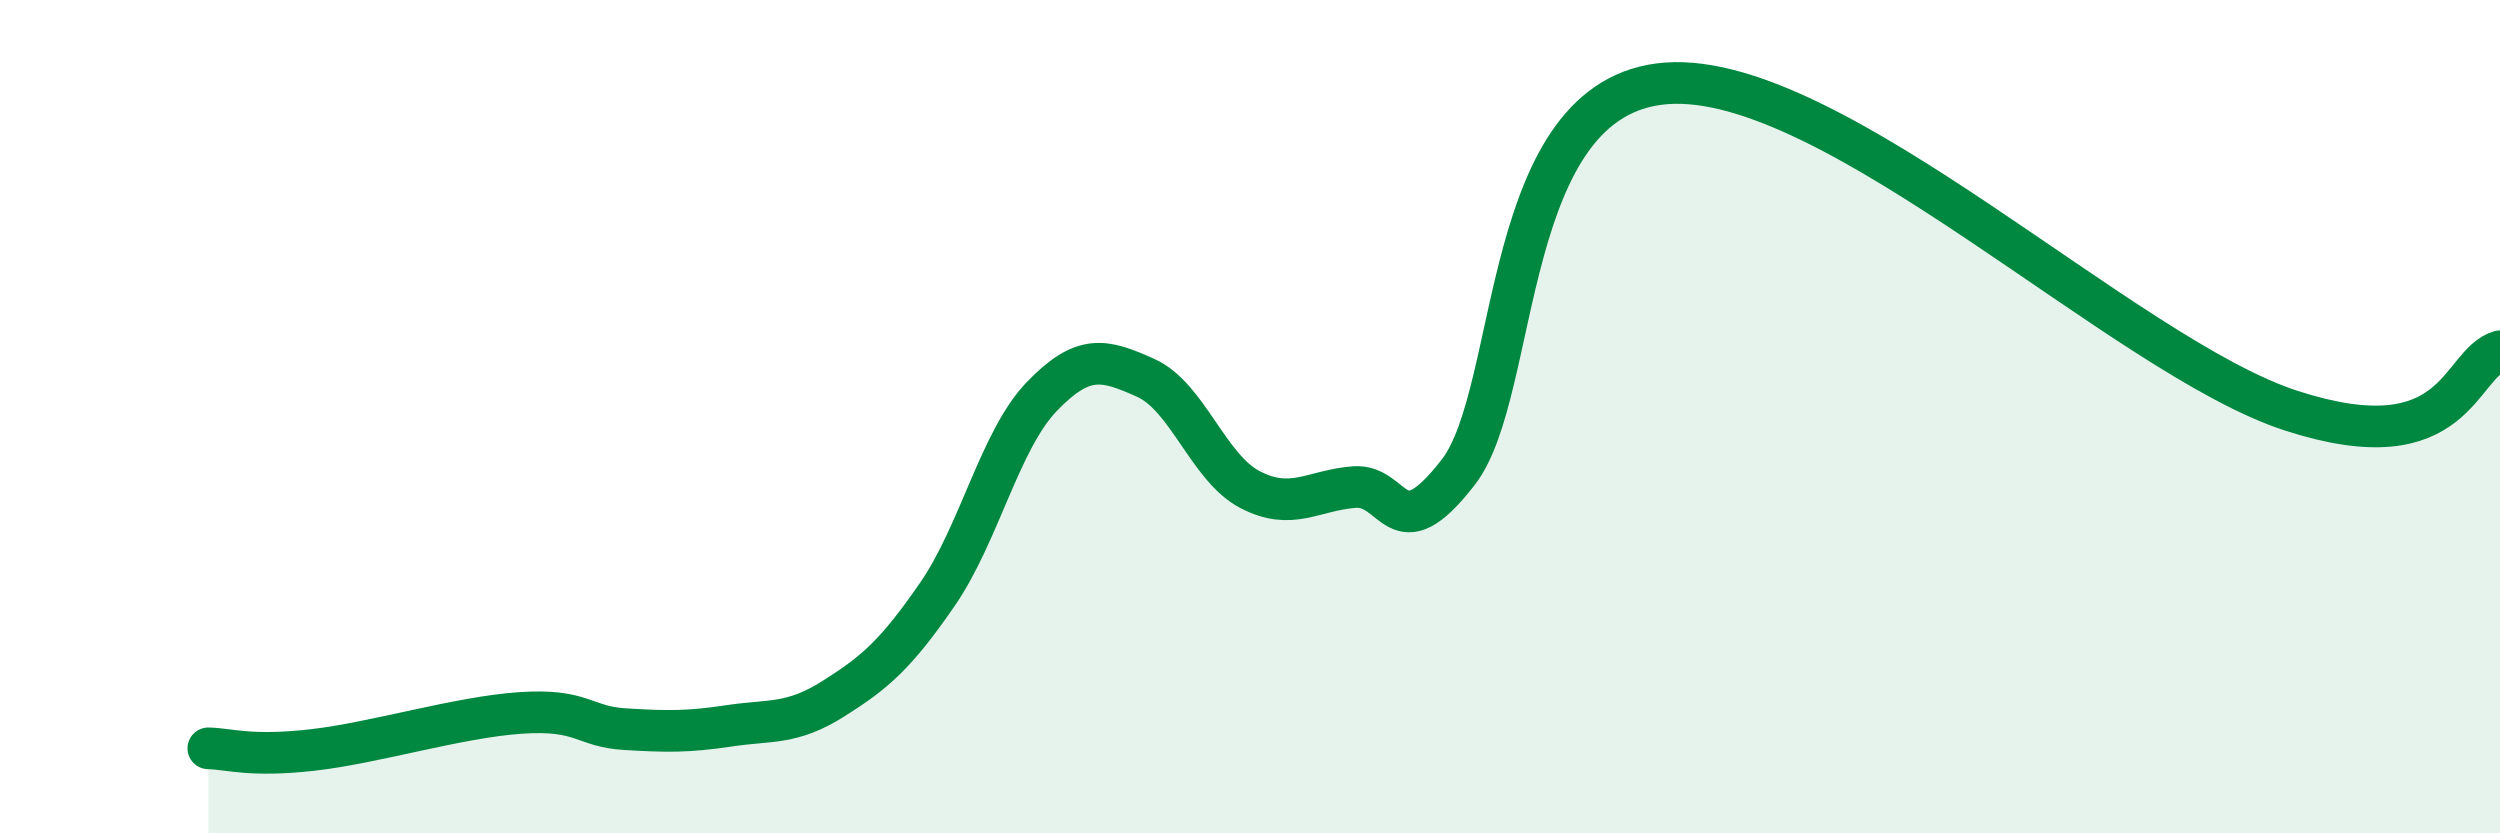
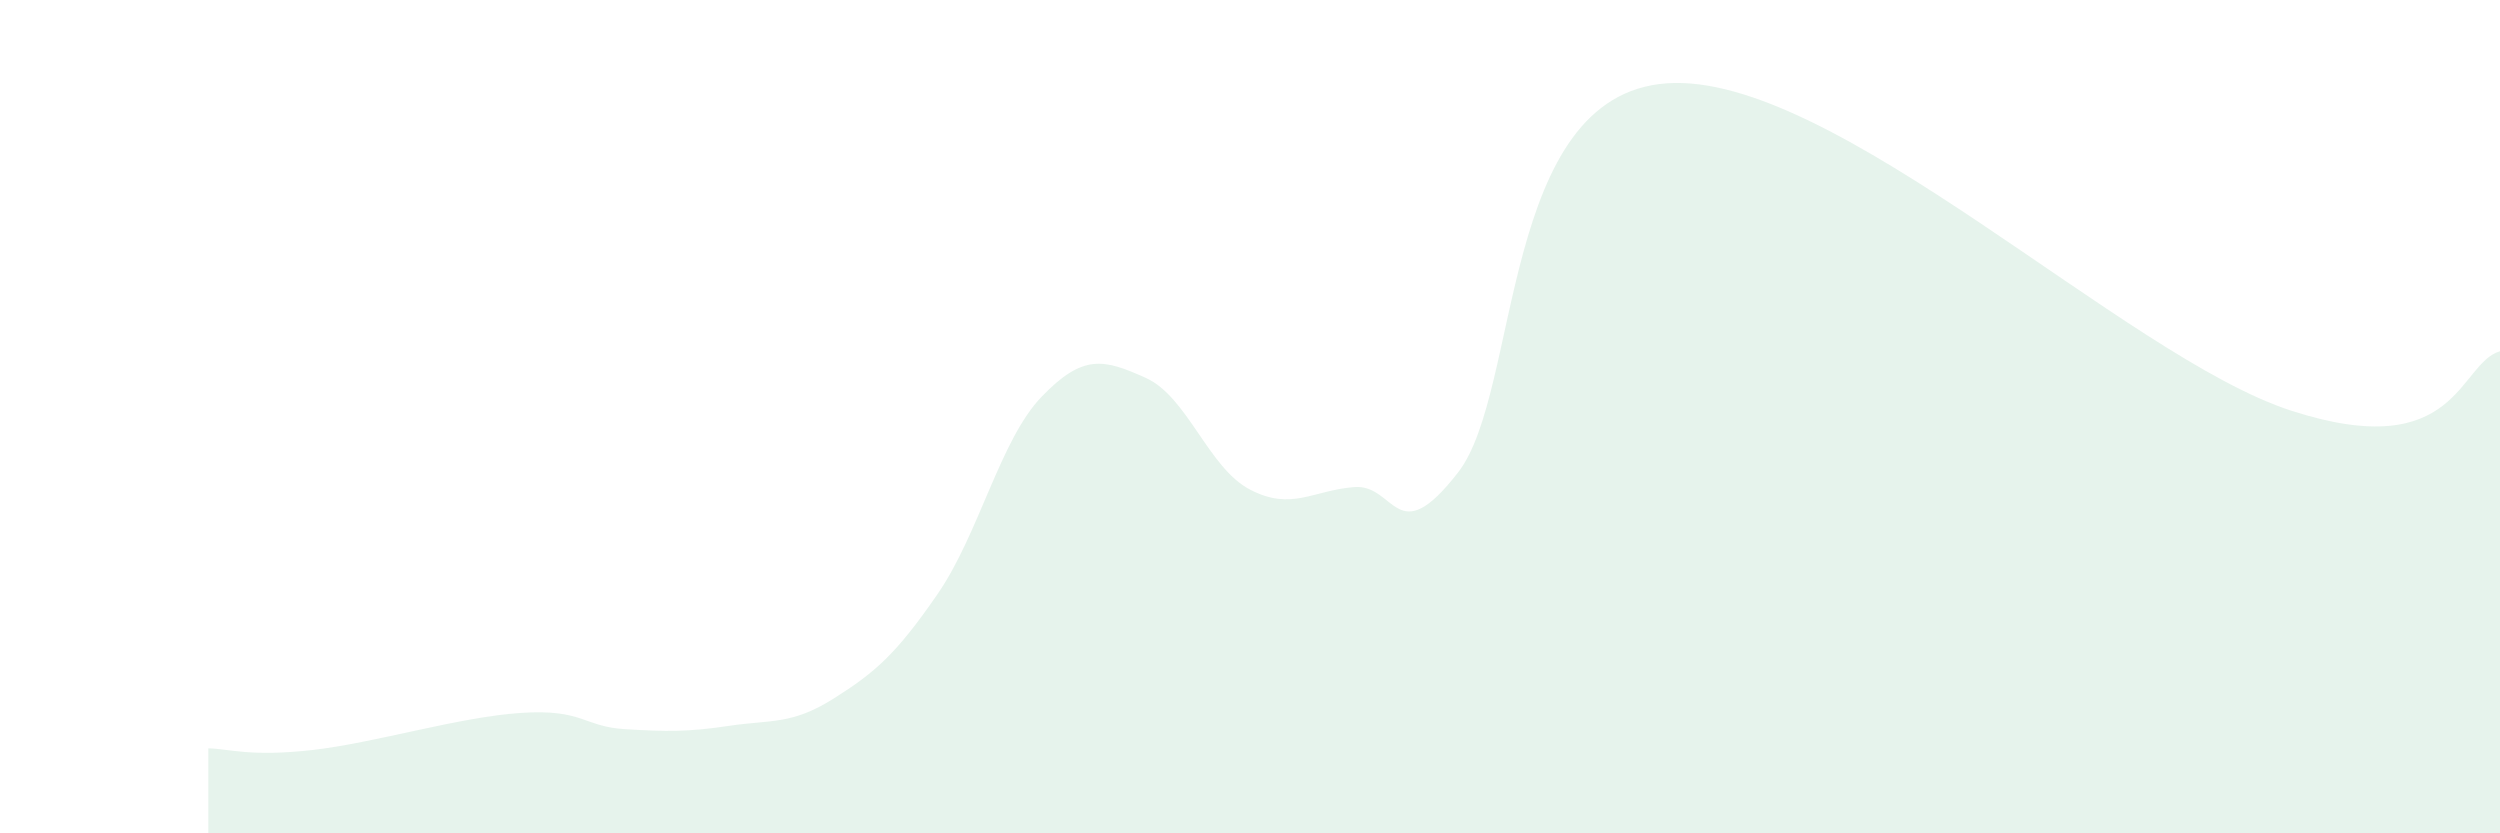
<svg xmlns="http://www.w3.org/2000/svg" width="60" height="20" viewBox="0 0 60 20">
  <path d="M 5,17.96 C 5.5,17.97 6,18.17 7.5,18 C 9,17.83 11,17.21 12.5,17.11 C 14,17.01 14,17.44 15,17.5 C 16,17.56 16.5,17.57 17.5,17.42 C 18.5,17.27 19,17.4 20,16.77 C 21,16.14 21.5,15.71 22.5,14.26 C 23.5,12.81 24,10.56 25,9.52 C 26,8.48 26.5,8.62 27.5,9.07 C 28.5,9.52 29,11.23 30,11.75 C 31,12.27 31.5,11.77 32.5,11.69 C 33.5,11.61 33.5,13.27 35,11.33 C 36.5,9.39 36,2.29 40,2 C 44,1.71 51,8.57 55,9.86 C 59,11.15 59,8.72 60,8.43L60 20L5 20Z" fill="#008740" opacity="0.1" stroke-linecap="round" stroke-linejoin="round" />
-   <path d="M 5,17.96 C 5.5,17.97 6,18.17 7.5,18 C 9,17.83 11,17.21 12.5,17.11 C 14,17.01 14,17.44 15,17.5 C 16,17.56 16.5,17.57 17.5,17.42 C 18.5,17.27 19,17.4 20,16.77 C 21,16.14 21.5,15.71 22.5,14.26 C 23.5,12.81 24,10.56 25,9.52 C 26,8.48 26.5,8.62 27.5,9.07 C 28.5,9.52 29,11.23 30,11.75 C 31,12.27 31.5,11.77 32.5,11.69 C 33.5,11.61 33.5,13.27 35,11.33 C 36.5,9.39 36,2.29 40,2 C 44,1.71 51,8.57 55,9.86 C 59,11.15 59,8.72 60,8.43" stroke="#008740" stroke-width="1" fill="none" stroke-linecap="round" stroke-linejoin="round" />
</svg>